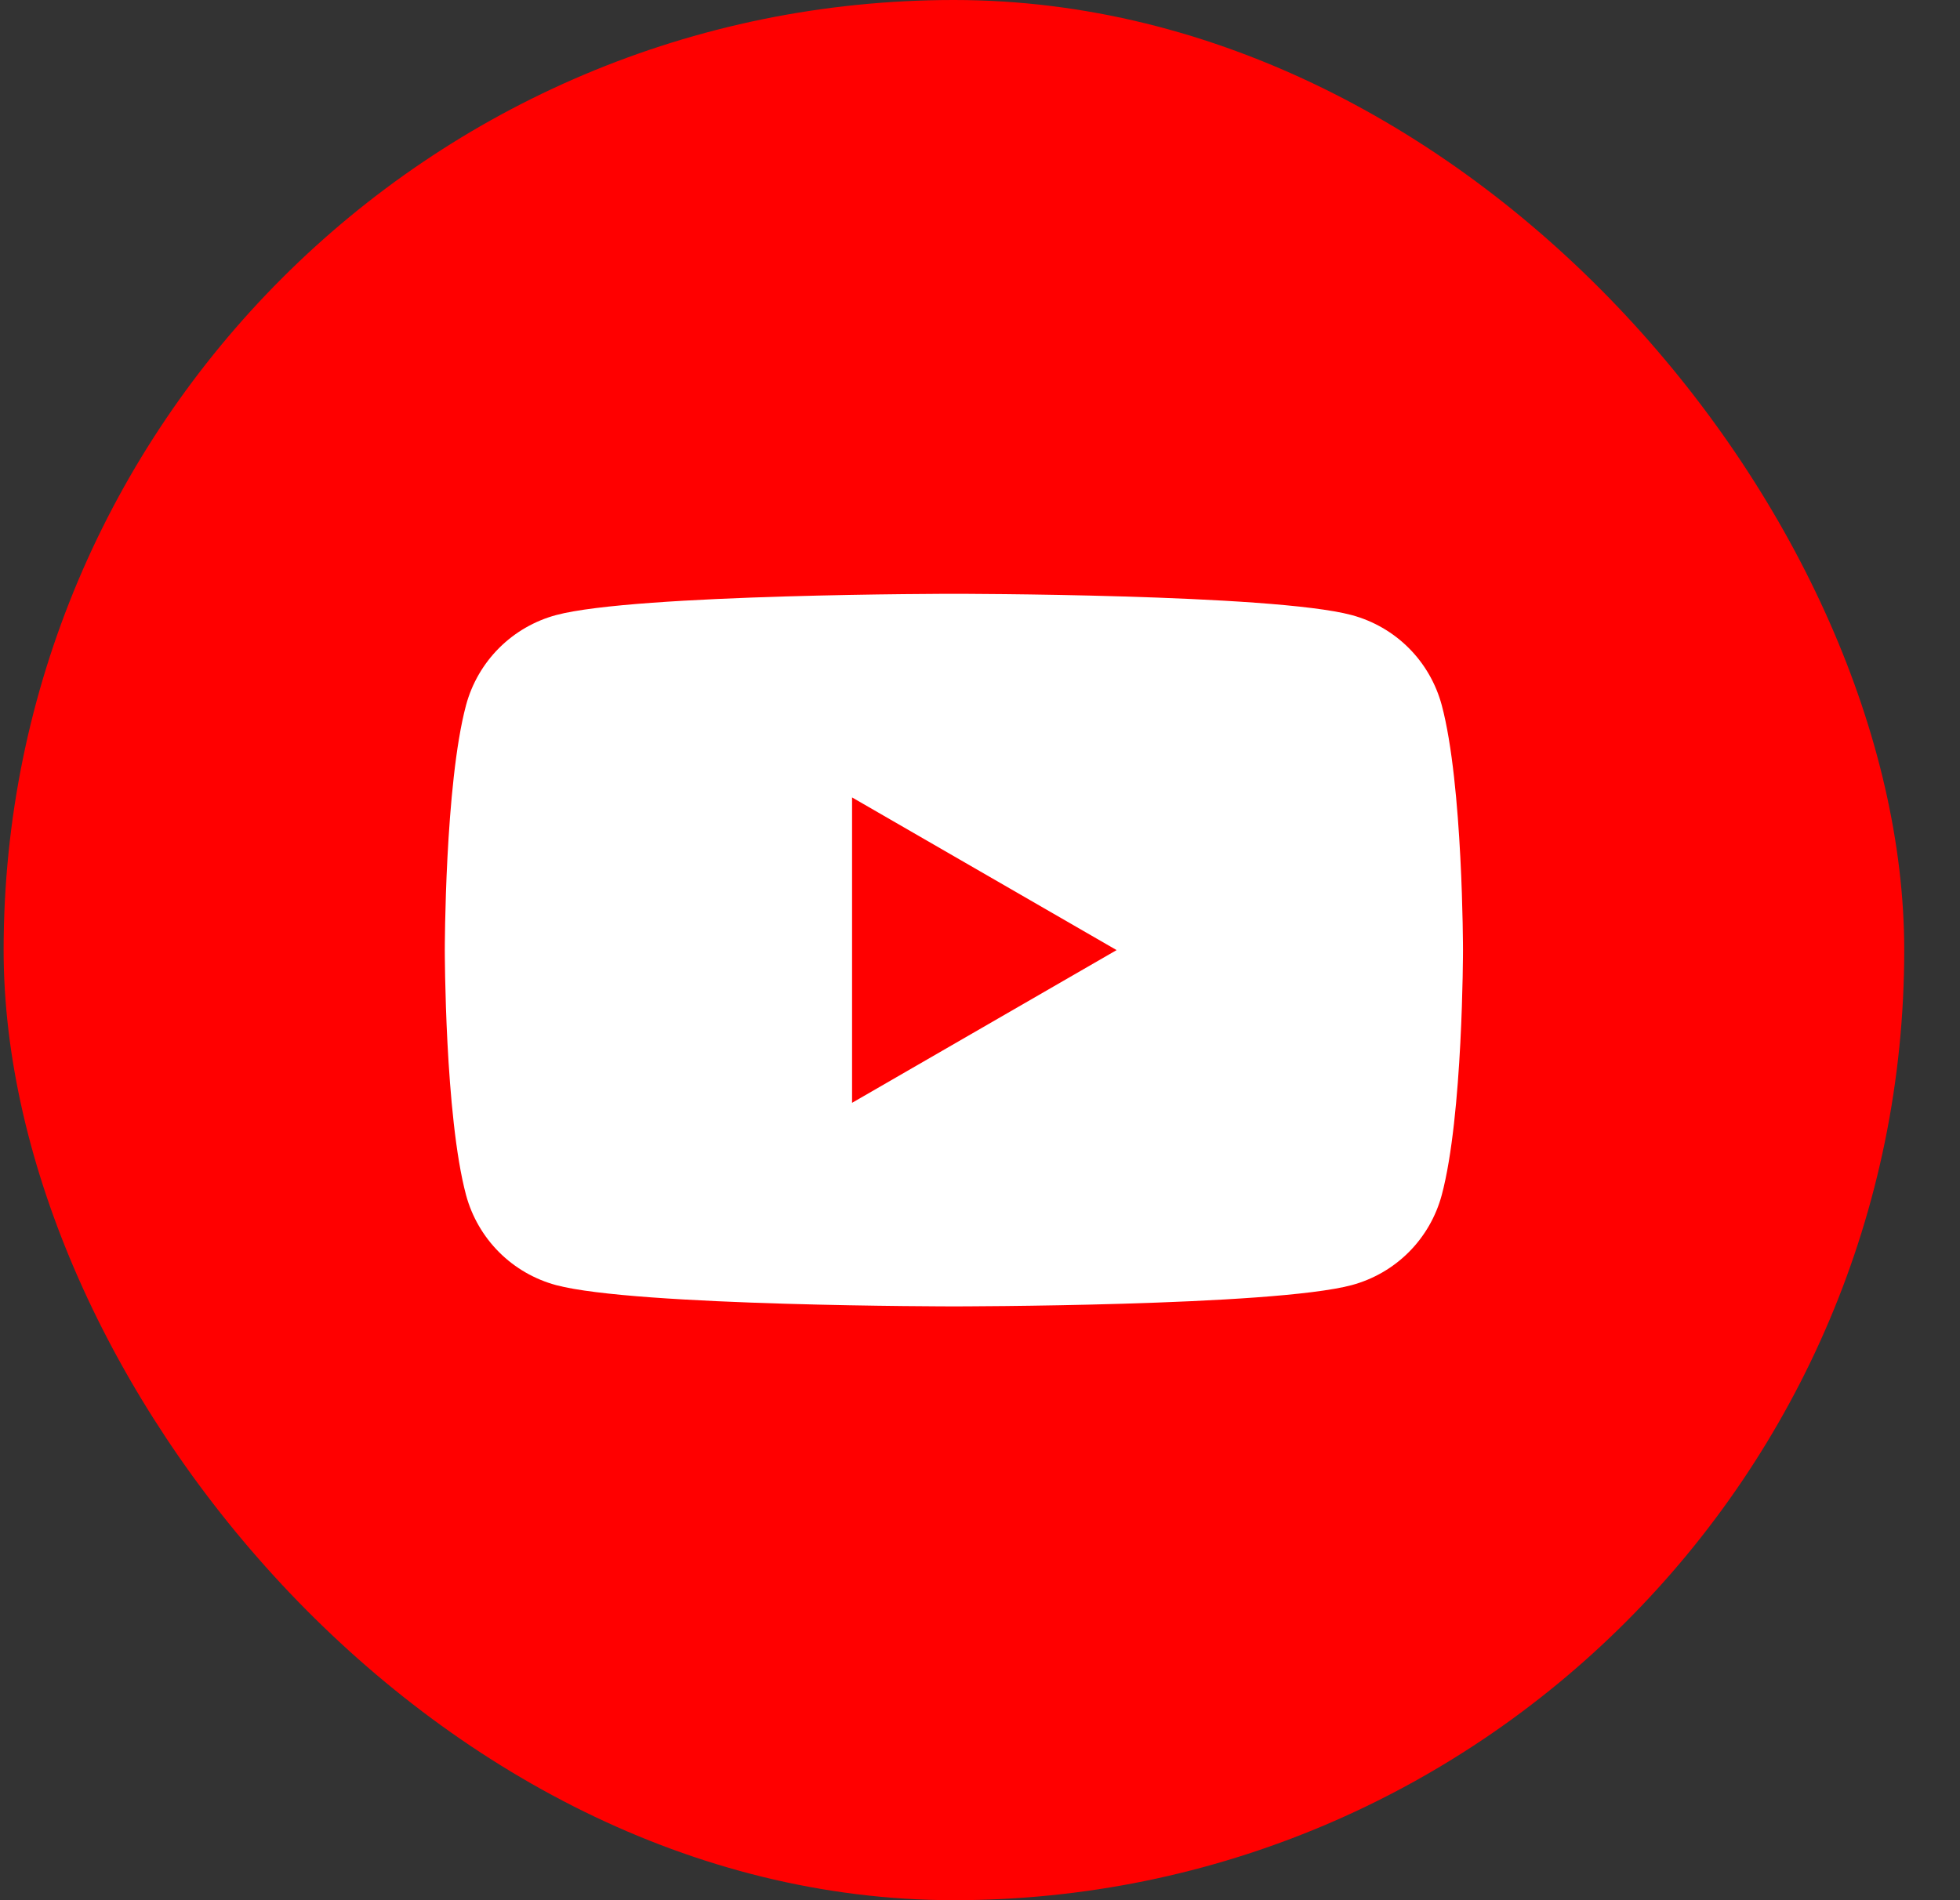
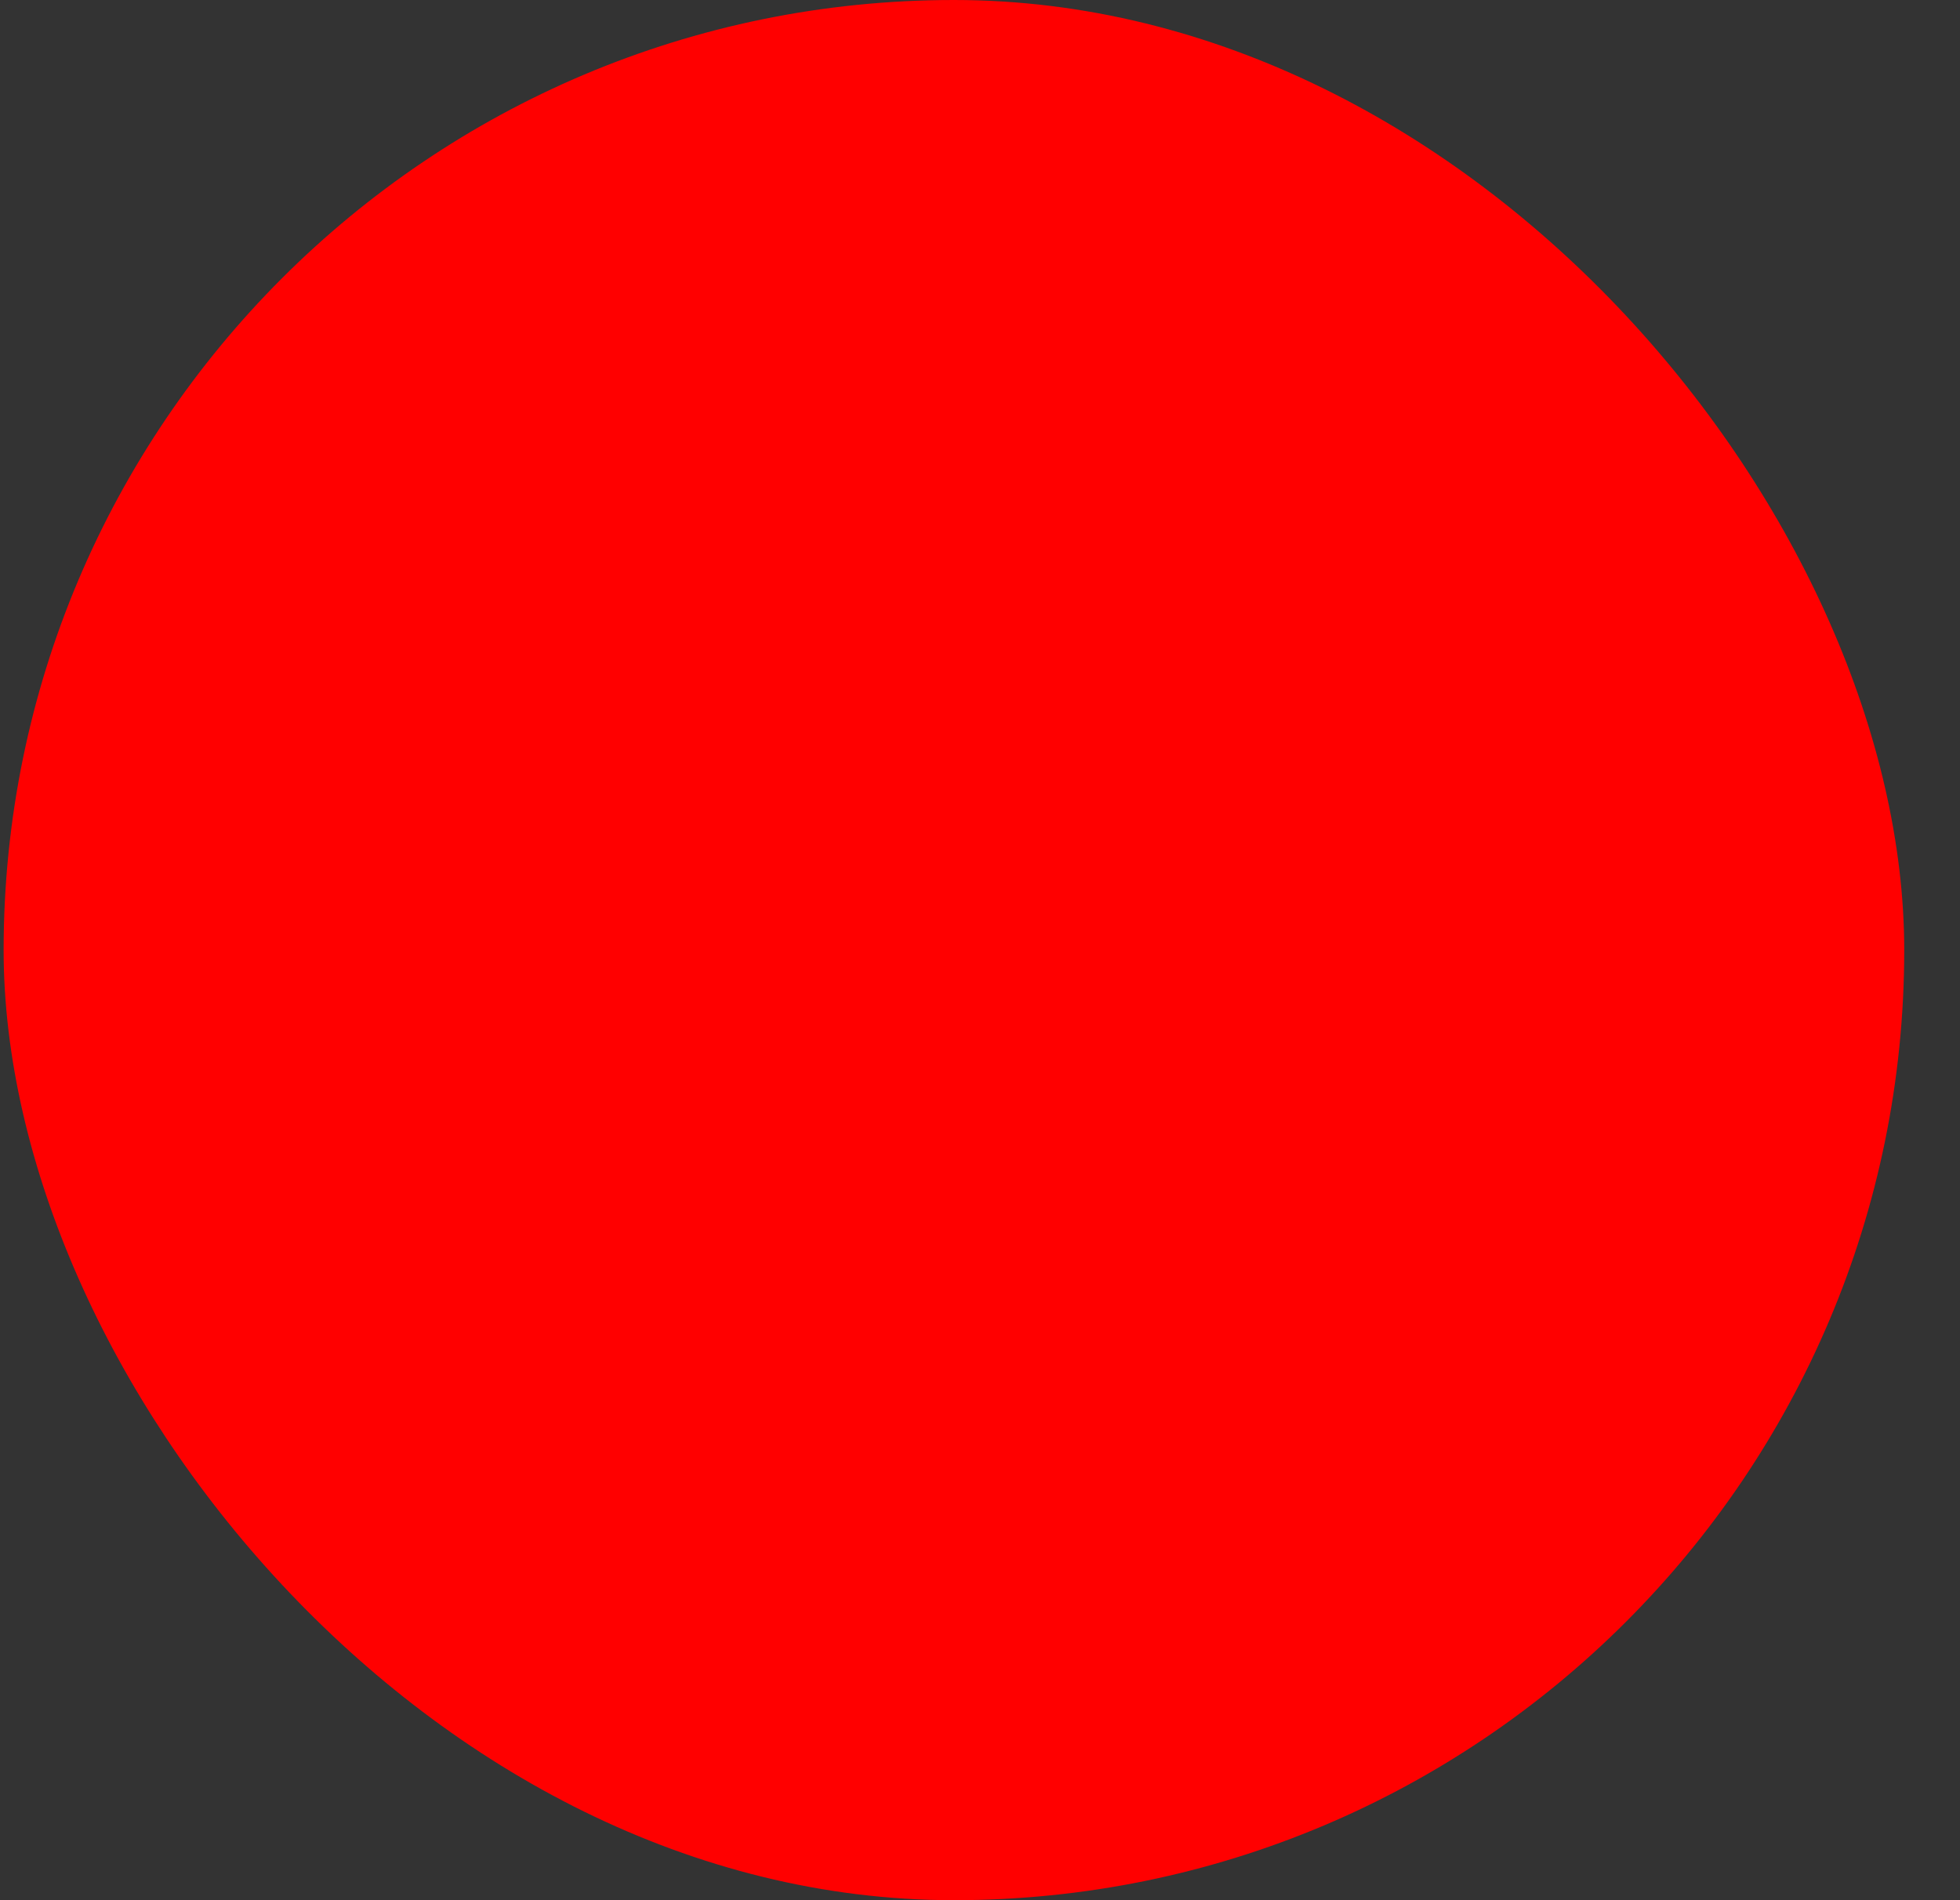
<svg xmlns="http://www.w3.org/2000/svg" width="33" height="32" viewBox="0 0 33 32" fill="none">
  <rect x="0" y="0" width="33" height="32" fill="#333333" stroke="none" />
  <rect x="0.061" width="32" height="32" rx="16" fill="#FF0000" />
-   <path d="M24.274 11.874C24.176 11.511 23.985 11.179 23.719 10.913C23.453 10.647 23.122 10.456 22.758 10.358C21.421 10 16.061 10 16.061 10C16.061 10 10.7 10 9.363 10.358C9 10.456 8.669 10.647 8.403 10.913C8.137 11.179 7.945 11.511 7.847 11.874C7.489 13.211 7.489 16 7.489 16C7.489 16 7.489 18.789 7.847 20.126C7.945 20.489 8.137 20.821 8.403 21.087C8.669 21.353 9 21.544 9.363 21.642C10.7 22 16.061 22 16.061 22C16.061 22 21.421 22 22.758 21.642C23.122 21.544 23.453 21.353 23.719 21.087C23.985 20.821 24.176 20.489 24.274 20.126C24.632 18.789 24.632 16 24.632 16C24.632 16 24.632 13.211 24.274 11.874Z" fill="white" />
-   <path d="M14.346 18.572L18.8 16L14.346 13.429V18.572Z" fill="#FF0000" />
</svg>